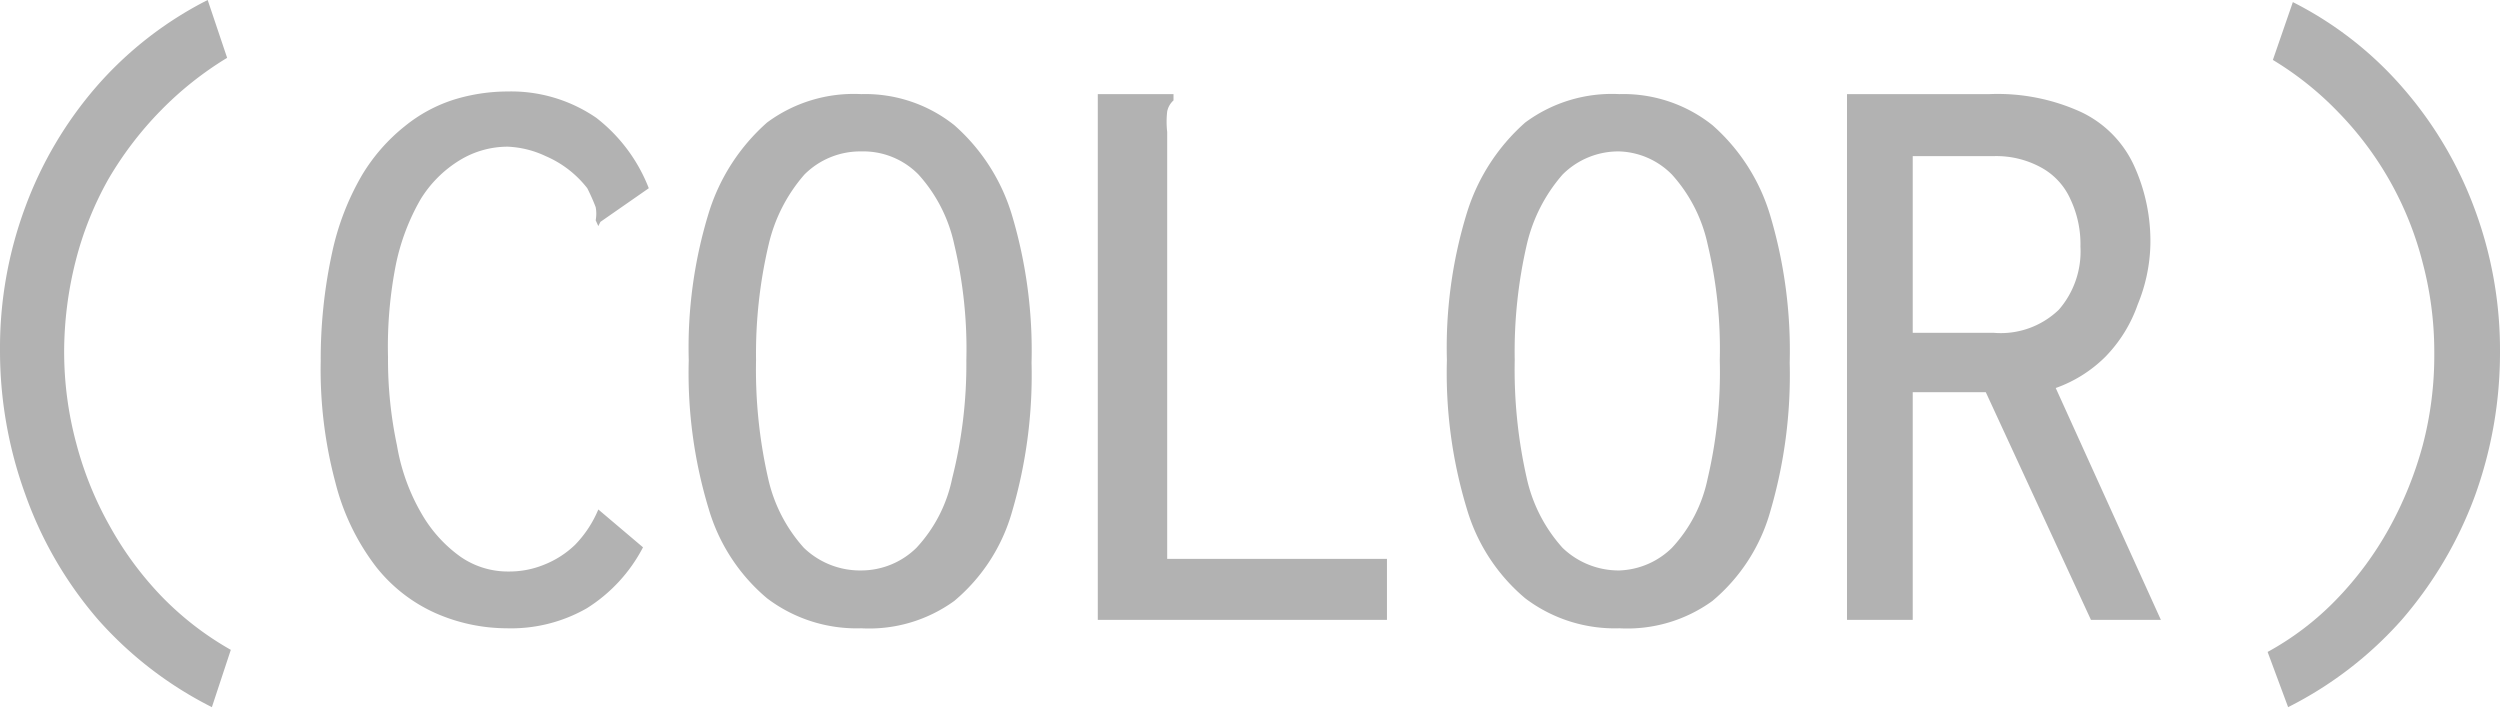
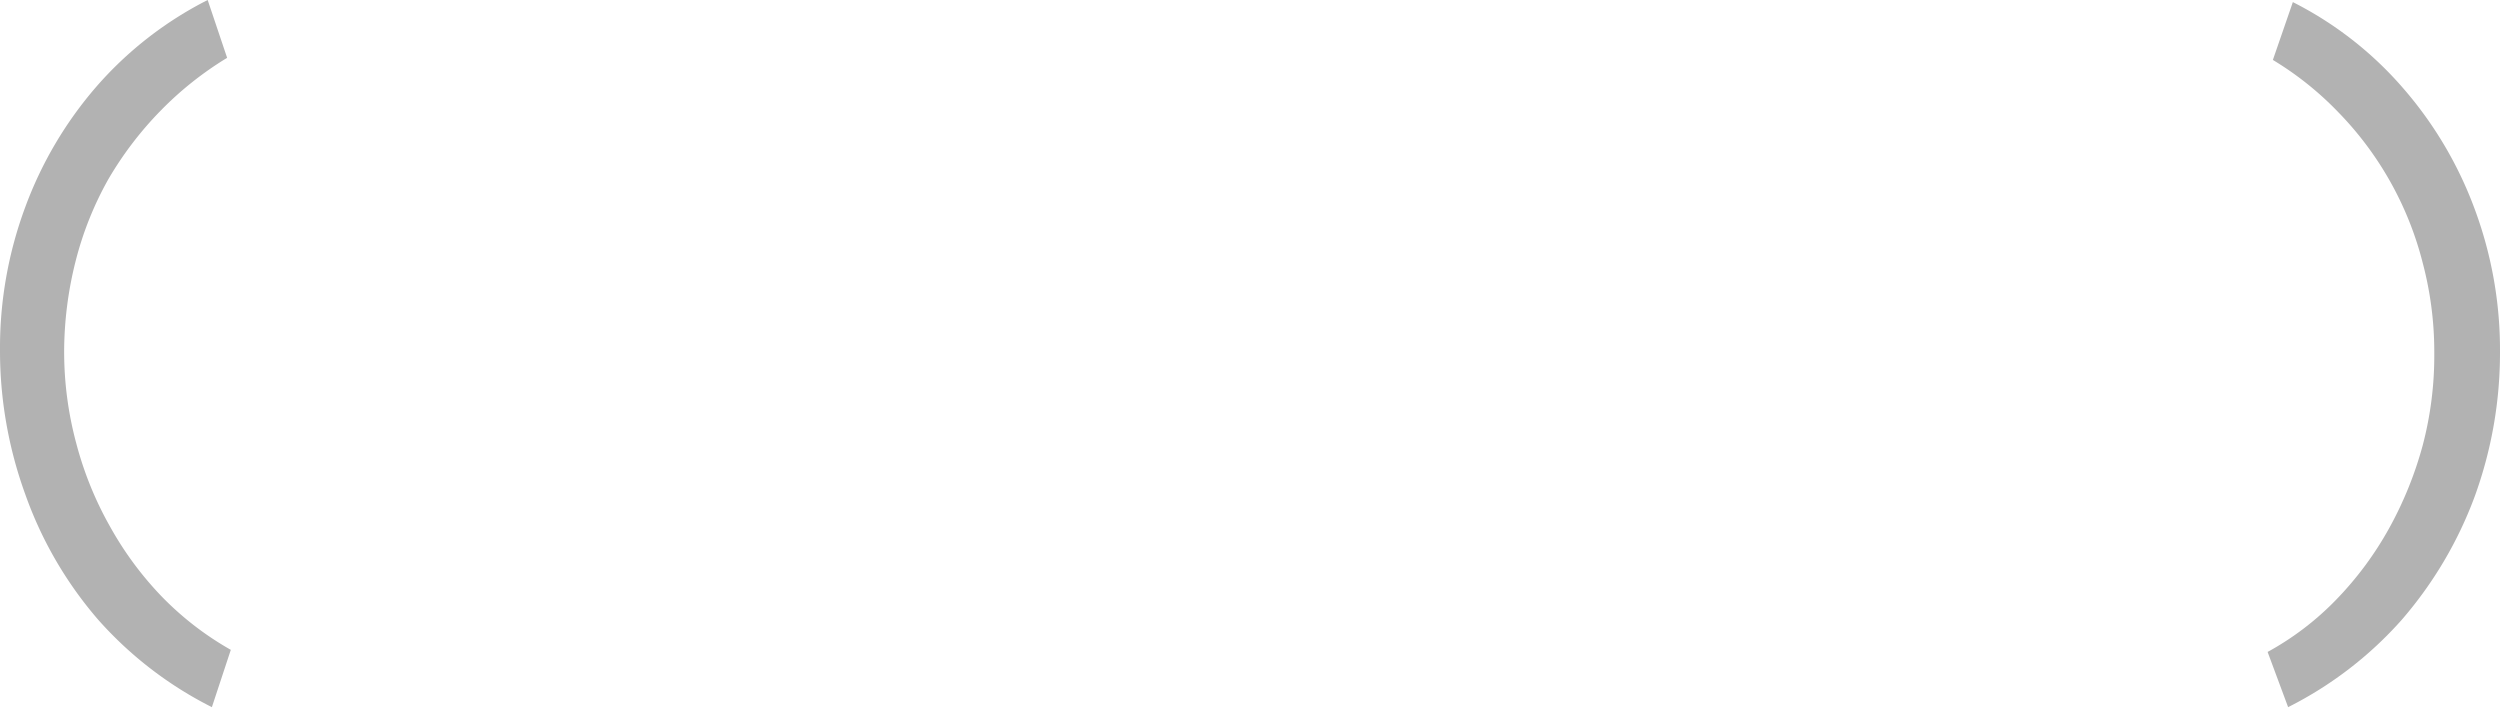
<svg xmlns="http://www.w3.org/2000/svg" width="47.55" height="13.46" viewBox="0 0 47.55 13.46">
  <defs>
    <style>.a{fill:#b2b2b2;}</style>
  </defs>
  <path class="a" d="M5.65,14.66A7.23,7.23,0,0,1,3.49,13,7.44,7.44,0,0,1,2.1,10.61a8,8,0,0,1-.48-2.75A7.69,7.69,0,0,1,2.1,5.15a7.41,7.41,0,0,1,1.36-2.3A7,7,0,0,1,5.57,1.21l.37,1.1a6.42,6.42,0,0,0-1.26,1,6.68,6.68,0,0,0-1,1.31,6.36,6.36,0,0,0-.62,1.55,7.07,7.07,0,0,0-.22,1.73,6.7,6.7,0,0,0,.23,1.74,6.63,6.63,0,0,0,.64,1.58,6.39,6.39,0,0,0,1,1.35,5.84,5.84,0,0,0,1.3,1Z" transform="translate(-1.62 -1.21)" />
-   <path class="a" d="M9.9,12.87A3,3,0,0,1,8.78,12,4.39,4.39,0,0,1,8,10.39a8.3,8.3,0,0,1-.28-2.31A9.52,9.52,0,0,1,7.94,6,5,5,0,0,1,8.5,4.55a3.47,3.47,0,0,1,.82-.94,2.84,2.84,0,0,1,.95-.51,3.48,3.48,0,0,1,1-.15,2.86,2.86,0,0,1,1.69.5,3.12,3.12,0,0,1,1,1.34l-.92.64L13,5.51l-.05-.11a.69.69,0,0,0,0-.25,3.8,3.8,0,0,0-.16-.36A2,2,0,0,0,12,4.18,1.87,1.87,0,0,0,11.28,4a1.75,1.75,0,0,0-.92.26A2.25,2.25,0,0,0,9.62,5a4.17,4.17,0,0,0-.47,1.24A8.05,8.05,0,0,0,9,8a7.83,7.83,0,0,0,.17,1.68A3.84,3.84,0,0,0,9.65,11a2.59,2.59,0,0,0,.73.8,1.58,1.58,0,0,0,.92.28,1.74,1.74,0,0,0,.67-.13,1.8,1.8,0,0,0,.59-.38A2.14,2.14,0,0,0,13,10.9l.85.72a3,3,0,0,1-1.07,1.16,2.9,2.9,0,0,1-1.52.38A3.38,3.38,0,0,1,9.9,12.87Z" transform="translate(-1.62 -1.21)" />
-   <path class="a" d="M18,13.16a2.82,2.82,0,0,1-1.79-.57,3.51,3.51,0,0,1-1.11-1.7,8.89,8.89,0,0,1-.38-2.83,8.73,8.73,0,0,1,.38-2.8,3.78,3.78,0,0,1,1.11-1.72A2.77,2.77,0,0,1,18,3a2.72,2.72,0,0,1,1.77.59,3.69,3.69,0,0,1,1.1,1.72,9,9,0,0,1,.37,2.8,9.21,9.21,0,0,1-.37,2.83,3.43,3.43,0,0,1-1.1,1.7A2.76,2.76,0,0,1,18,13.16Zm0-1.1a1.5,1.5,0,0,0,1.05-.43,2.74,2.74,0,0,0,.68-1.32A8.84,8.84,0,0,0,20,8.06a8.58,8.58,0,0,0-.23-2.2,2.88,2.88,0,0,0-.68-1.33A1.47,1.47,0,0,0,18,4.09a1.5,1.5,0,0,0-1.08.44,3.08,3.08,0,0,0-.68,1.33A9.05,9.05,0,0,0,16,8.06a9.32,9.32,0,0,0,.23,2.25,2.92,2.92,0,0,0,.68,1.32A1.54,1.54,0,0,0,18,12.06Z" transform="translate(-1.62 -1.21)" />
-   <path class="a" d="M22.5,3h1.44v.12a.38.38,0,0,0-.12.21,1.73,1.73,0,0,0,0,.39v8.12H28V13H22.5Z" transform="translate(-1.62 -1.21)" />
-   <path class="a" d="M32.42,13.16a2.82,2.82,0,0,1-1.79-.57,3.51,3.51,0,0,1-1.11-1.7,8.89,8.89,0,0,1-.38-2.83,8.73,8.73,0,0,1,.38-2.8,3.78,3.78,0,0,1,1.11-1.72A2.77,2.77,0,0,1,32.42,3a2.72,2.72,0,0,1,1.77.59,3.69,3.69,0,0,1,1.1,1.72,9,9,0,0,1,.37,2.8,9.21,9.21,0,0,1-.37,2.83,3.43,3.43,0,0,1-1.1,1.7A2.76,2.76,0,0,1,32.42,13.16Zm0-1.1a1.5,1.5,0,0,0,1-.43,2.74,2.74,0,0,0,.68-1.32,8.84,8.84,0,0,0,.23-2.25,8.58,8.58,0,0,0-.23-2.2,2.88,2.88,0,0,0-.68-1.33,1.47,1.47,0,0,0-1-.44,1.5,1.5,0,0,0-1.08.44,3.08,3.08,0,0,0-.68,1.33,9.05,9.05,0,0,0-.23,2.2,9.32,9.32,0,0,0,.23,2.25,2.92,2.92,0,0,0,.68,1.32A1.54,1.54,0,0,0,32.42,12.06Z" transform="translate(-1.62 -1.21)" />
-   <path class="a" d="M36.75,13V3h2.71a3.82,3.82,0,0,1,1.74.34,2.09,2.09,0,0,1,1,1,3.45,3.45,0,0,1,.32,1.53A3.17,3.17,0,0,1,42.28,7a2.69,2.69,0,0,1-.62,1,2.54,2.54,0,0,1-.94.59l2,4.41H41.39l-2-4.33H38V13ZM38,7.54h1.54a1.59,1.59,0,0,0,1.24-.44,1.69,1.69,0,0,0,.41-1.2A2,2,0,0,0,41,5a1.28,1.28,0,0,0-.55-.6,1.77,1.77,0,0,0-.92-.22H38Z" transform="translate(-1.62 -1.21)" />
  <path class="a" d="M45.14,14.66l-.39-1.05a5.47,5.47,0,0,0,1.31-1,6.39,6.39,0,0,0,1-1.35,7.07,7.07,0,0,0,.64-1.58,6.69,6.69,0,0,0,.22-1.74,6.62,6.62,0,0,0-.22-1.73,6.33,6.33,0,0,0-1.6-2.86,6.08,6.08,0,0,0-1.25-1l.38-1.1a6.86,6.86,0,0,1,2.1,1.64,7.41,7.41,0,0,1,1.36,2.3,7.69,7.69,0,0,1,.48,2.71,8,8,0,0,1-.48,2.75A7.63,7.63,0,0,1,47.3,13,7.23,7.23,0,0,1,45.14,14.66Z" transform="translate(-1.62 -1.21)" />
</svg>